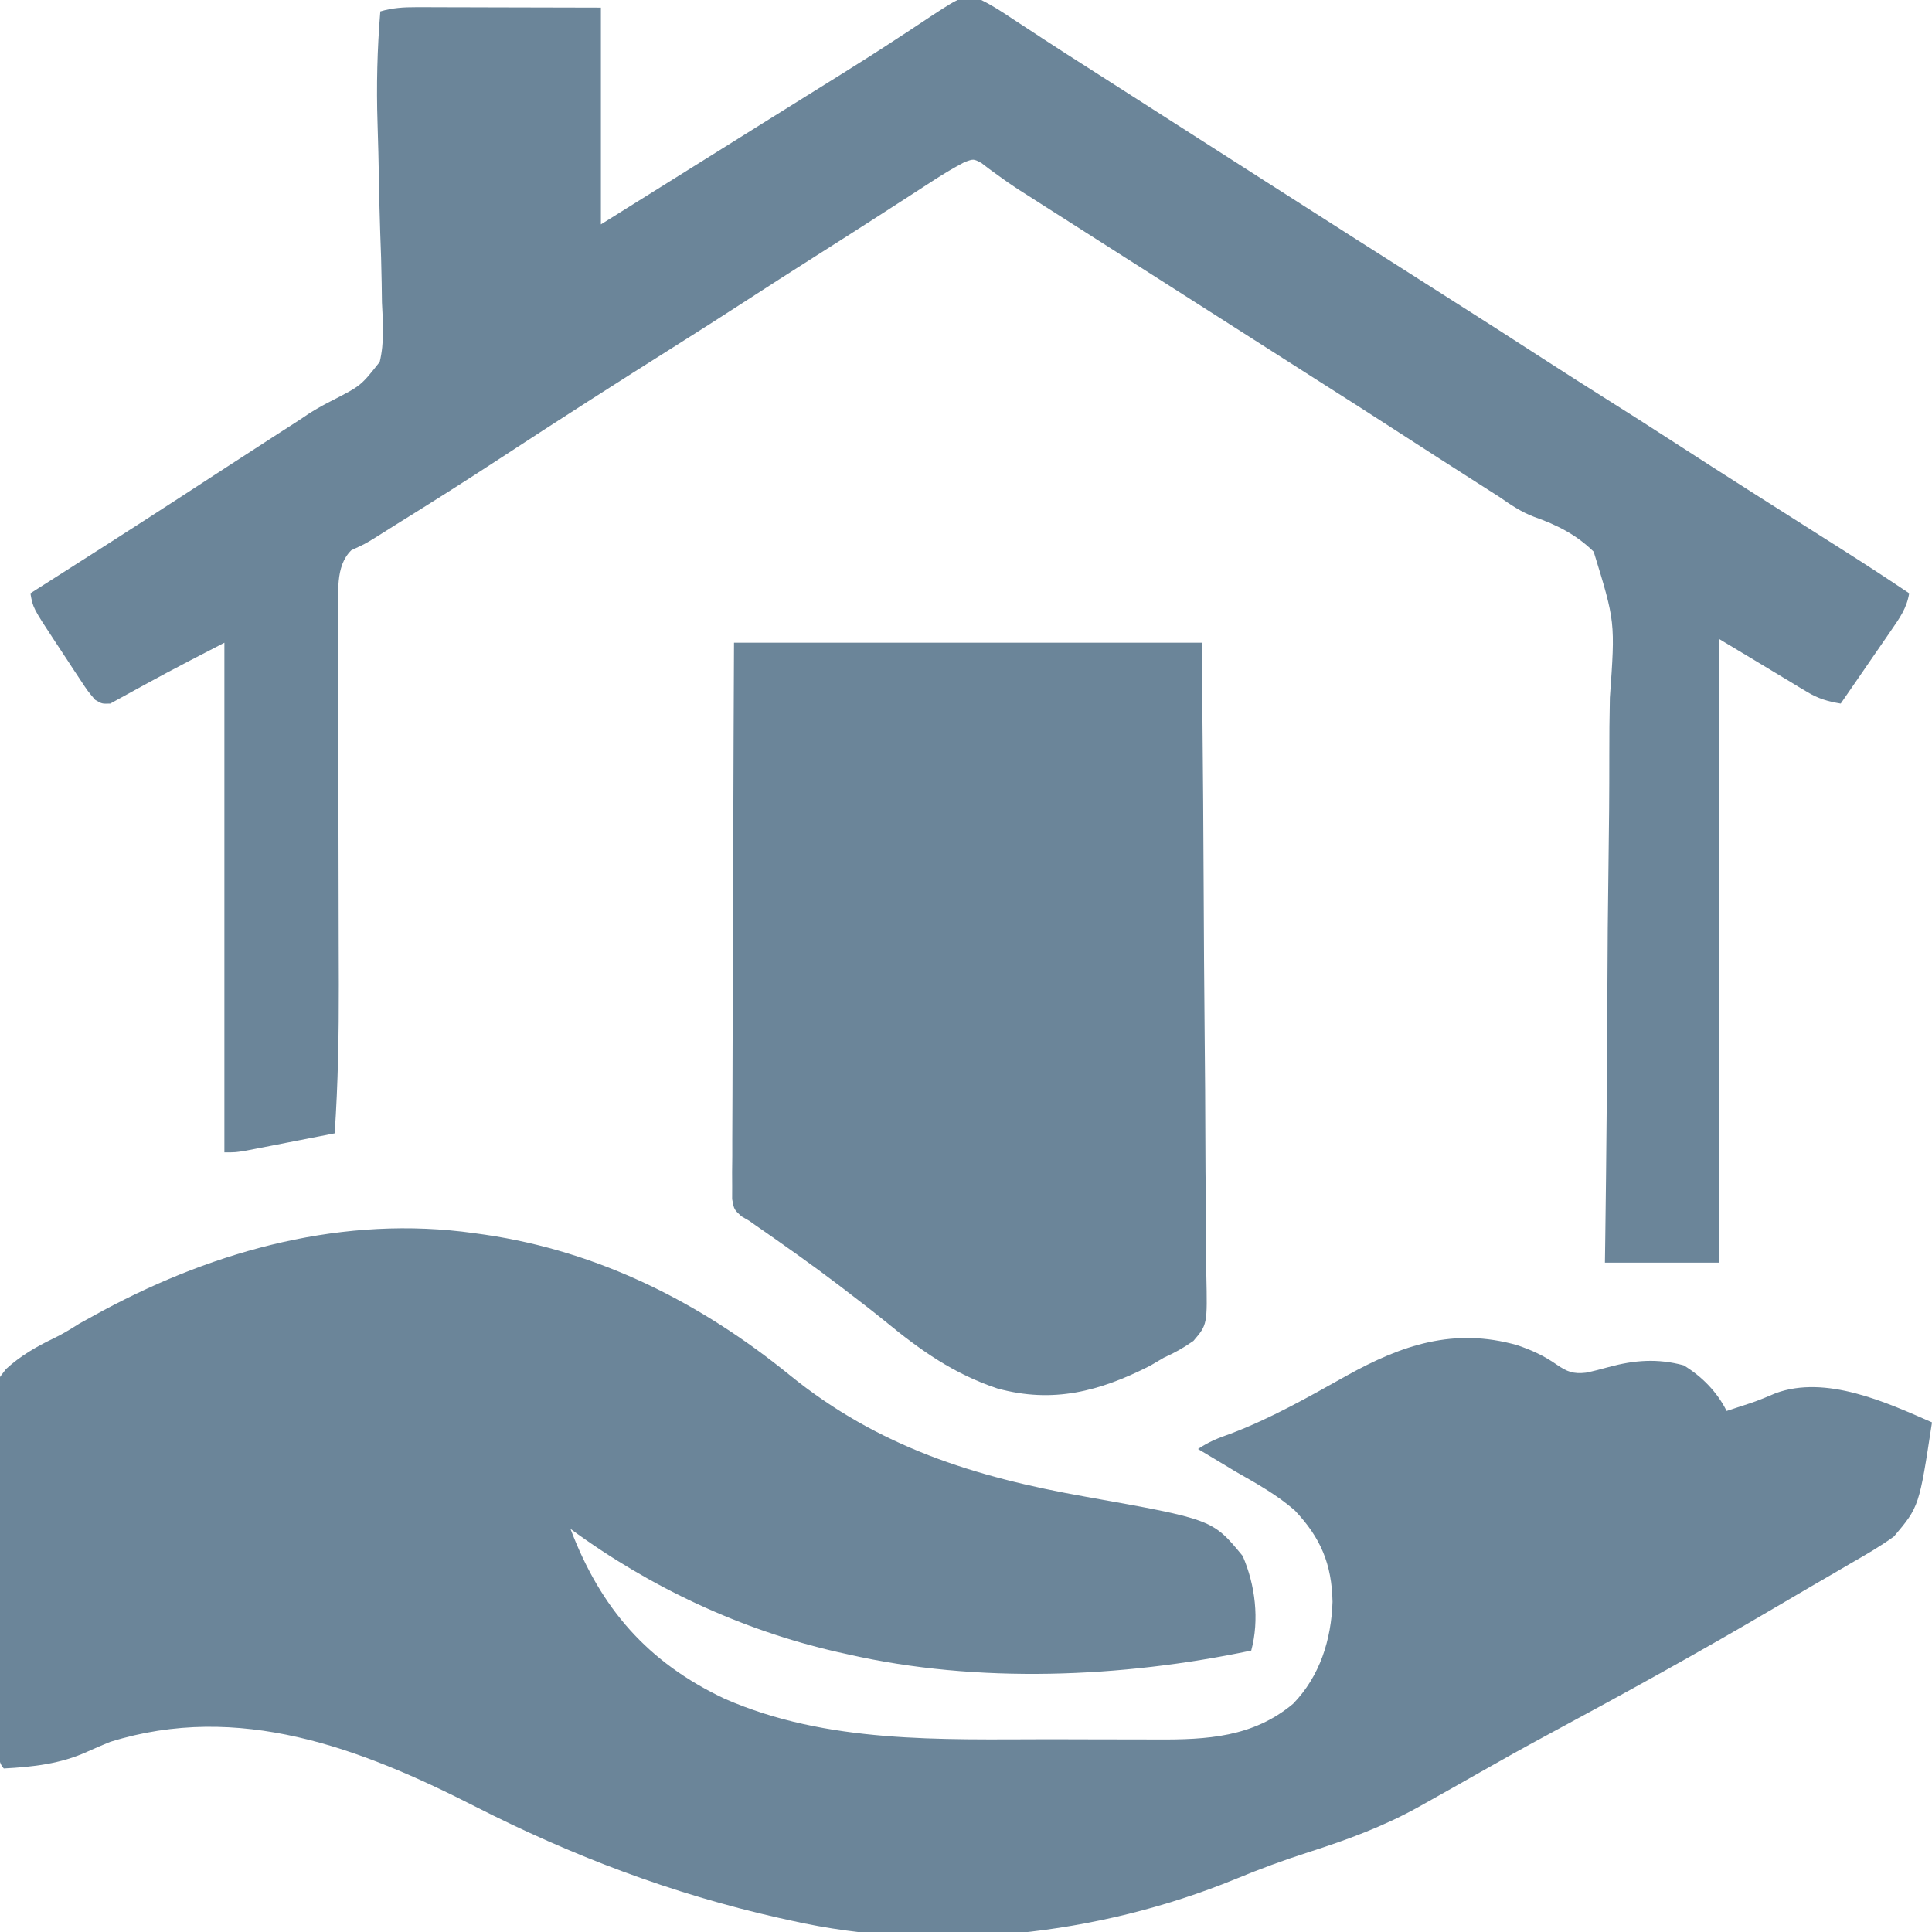
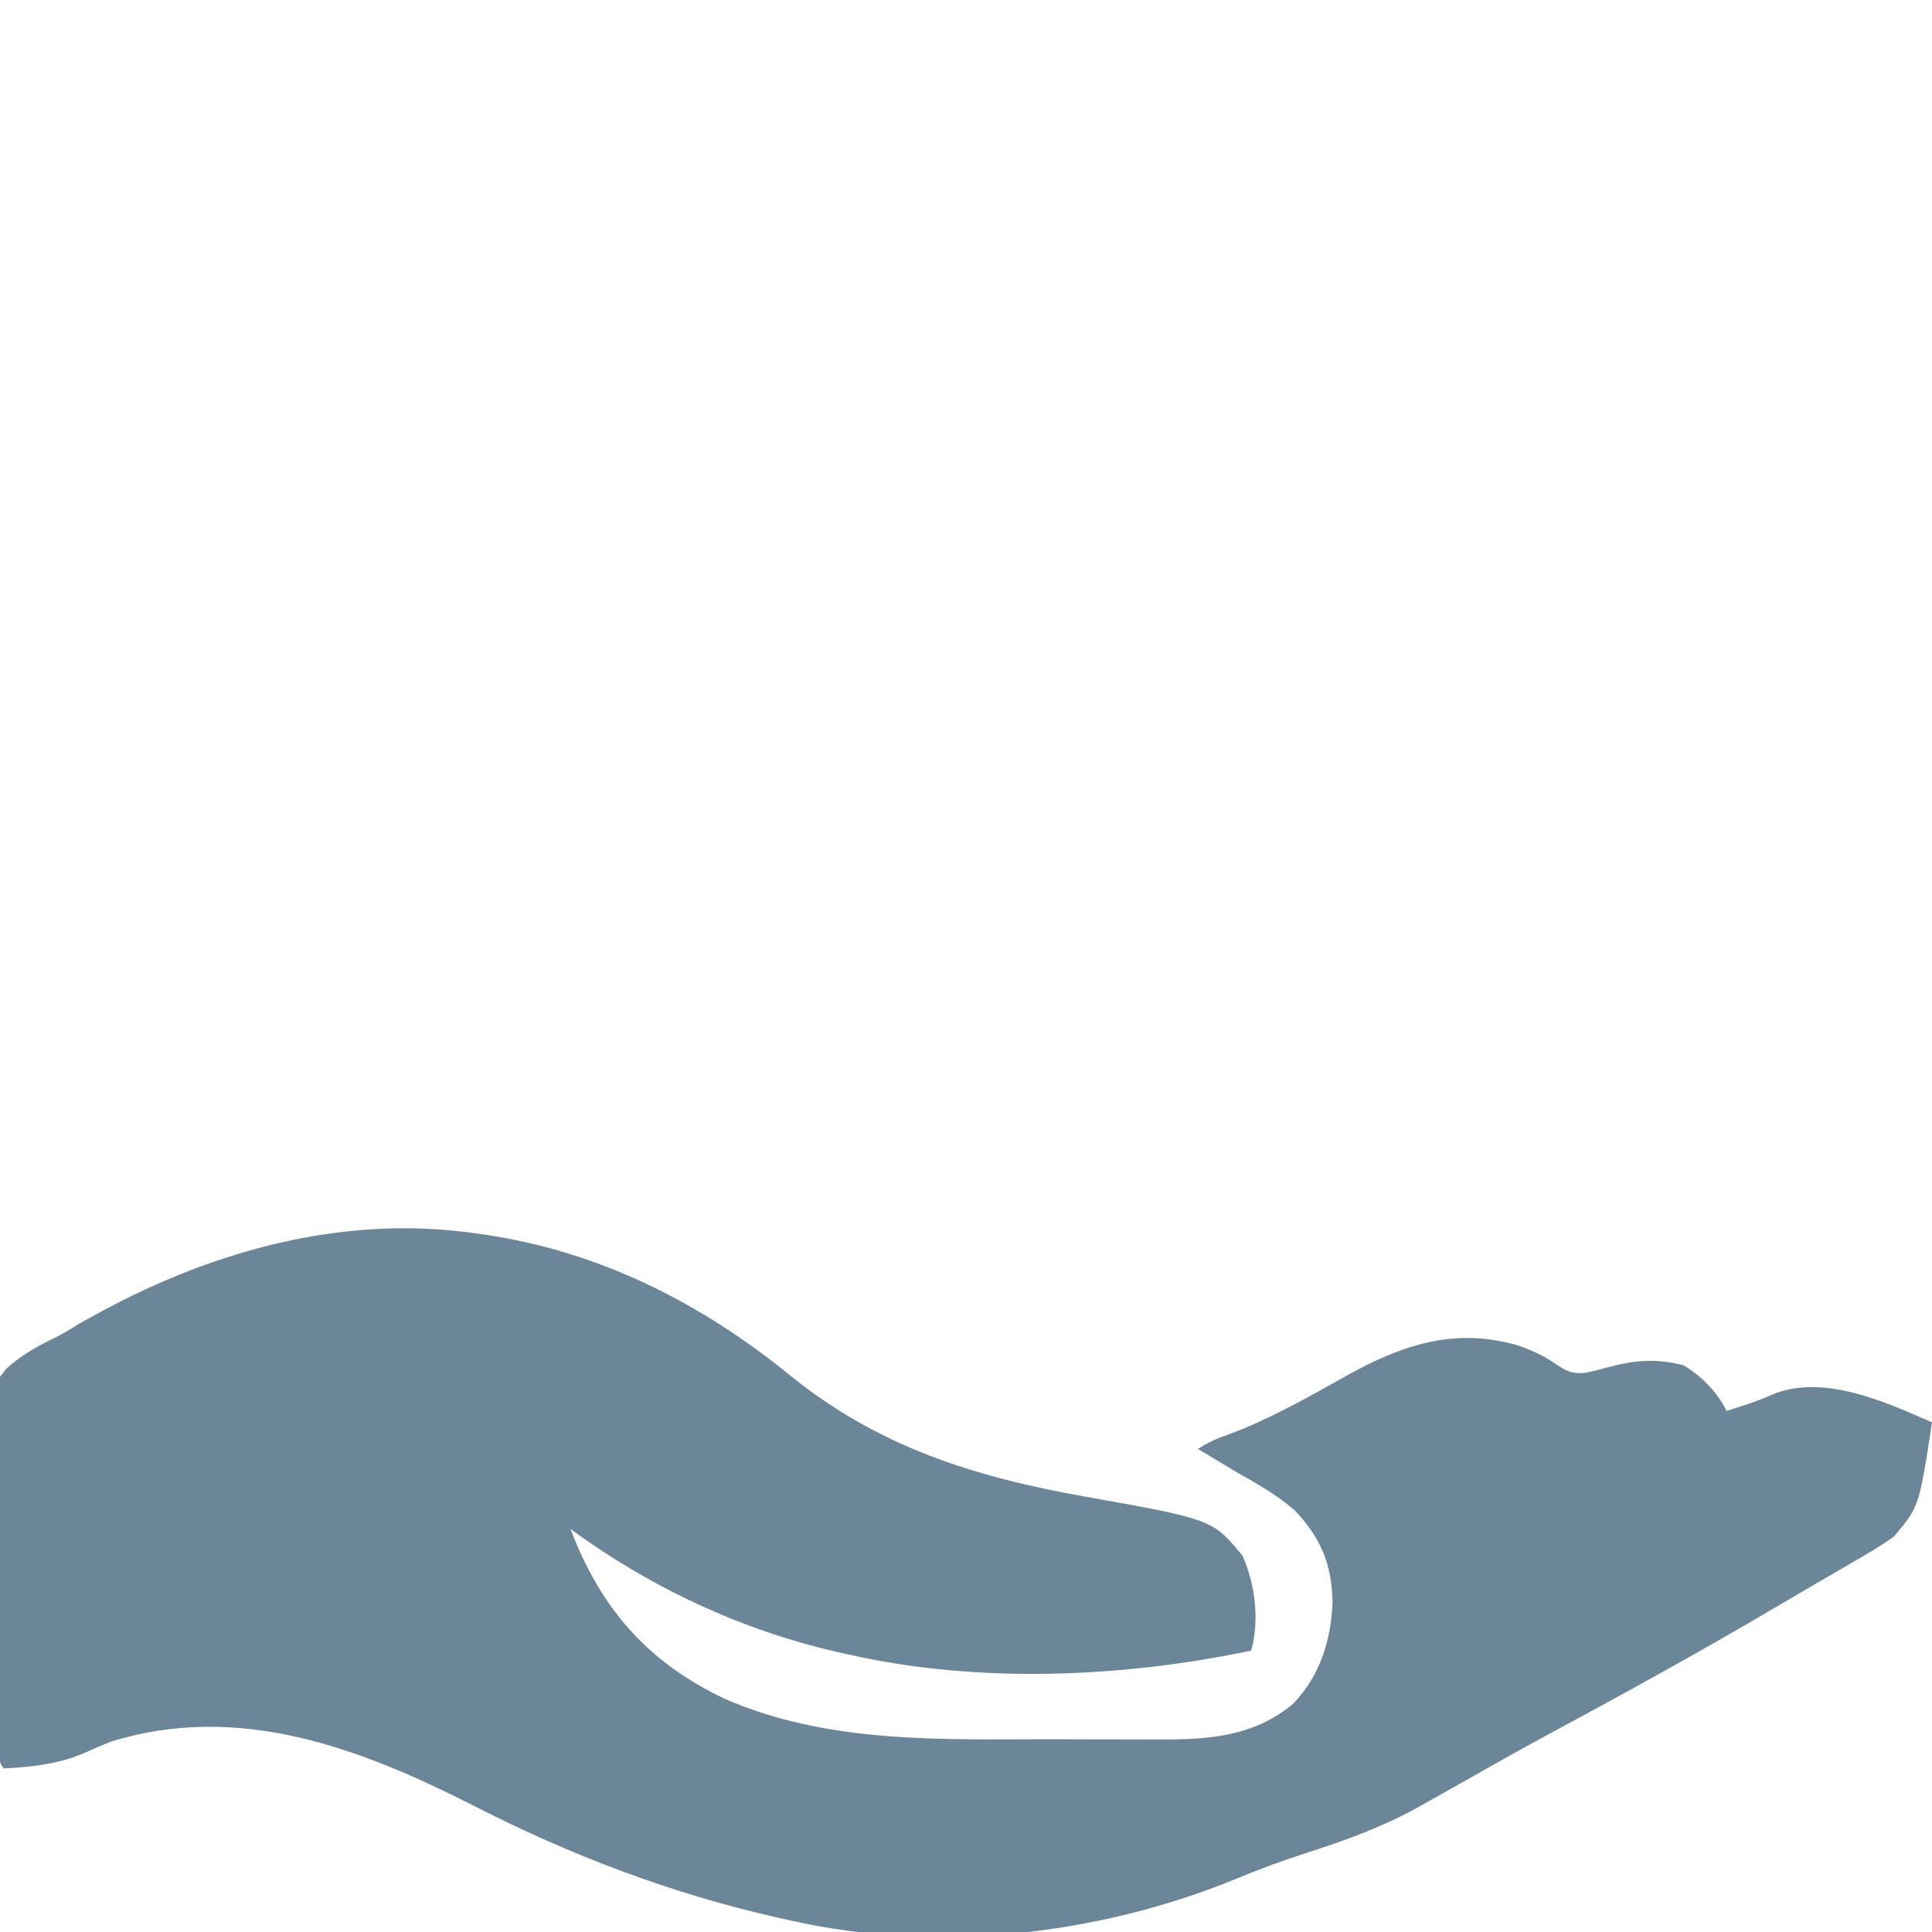
<svg xmlns="http://www.w3.org/2000/svg" version="1.1" width="508" height="508">
  <style type="text/css">
	.st0{fill:#6b8599;}
</style>
  <path class="st0" d="M0 0 C0.961 0.135 1.922 0.27 2.913 0.409 C32.958 4.844 59.568 18.309 82.955 37.316 C106.223 56.213 131.545 64.106 160.691 69.282 C194.136 75.25 194.136 75.25 202.062 84.875 C205.382 92.51 206.489 101.69 204.312 109.75 C170.351 116.906 132.303 118.506 98.312 110.75 C97.369 110.541 96.426 110.332 95.454 110.117 C70.18 104.348 46.175 93.097 25.312 77.75 C33.216 98.619 45.6 112.862 65.871 122.43 C92.79 134.209 122.494 133.107 151.286 133.066 C155.658 133.06 160.029 133.077 164.4 133.1 C167.817 133.115 171.234 133.116 174.652 133.113 C176.263 133.113 177.875 133.118 179.487 133.128 C192.658 133.201 204.789 132.546 215.312 123.75 C222.381 116.49 225.365 106.87 225.688 96.938 C225.499 87.03 222.592 80.105 215.777 72.91 C211.083 68.796 205.719 65.824 200.312 62.75 C198.372 61.588 196.434 60.422 194.5 59.25 C193.105 58.416 191.709 57.582 190.312 56.75 C193.203 54.823 195.555 53.892 198.812 52.75 C209.502 48.715 219.452 43.036 229.406 37.465 C243.918 29.393 257.619 24.75 274.188 29.438 C278.072 30.747 281.269 32.22 284.625 34.562 C287.385 36.449 288.967 37.063 292.312 36.688 C294.319 36.281 296.269 35.762 298.242 35.219 C305.011 33.37 311.163 32.896 318 34.75 C322.772 37.631 326.796 41.717 329.312 46.75 C330.647 46.315 331.98 45.877 333.312 45.438 C334.139 45.167 334.965 44.896 335.816 44.617 C338.015 43.853 340.113 42.98 342.25 42.062 C355.427 37.25 371.202 44.424 383.312 49.75 C379.942 71.882 379.942 71.882 373.312 79.75 C369.718 82.355 365.912 84.544 362.062 86.75 C360.363 87.745 358.664 88.74 356.965 89.735 C355.219 90.754 353.47 91.767 351.72 92.777 C348.561 94.606 345.415 96.454 342.273 98.312 C322.477 109.995 302.345 121.071 282.107 131.966 C276.12 135.198 270.181 138.505 264.271 141.876 C259.63 144.522 254.976 147.144 250.312 149.75 C249.597 150.151 248.882 150.552 248.145 150.965 C238.922 156.065 229.478 159.538 219.447 162.747 C212.856 164.861 206.453 167.22 200.062 169.875 C164.016 184.61 121.603 189.387 83.312 180.75 C82.243 180.514 81.174 180.277 80.072 180.034 C51.932 173.685 25.806 163.769 0.121 150.684 C-30.019 135.329 -61.92 123.223 -95.688 133.75 C-97.747 134.582 -99.791 135.453 -101.812 136.375 C-108.767 139.544 -116.11 140.359 -123.688 140.75 C-125.868 138.57 -124.985 133.481 -125.055 130.448 C-125.081 129.47 -125.107 128.493 -125.133 127.486 C-125.359 118.439 -125.493 109.39 -125.599 100.34 C-125.671 94.26 -125.773 88.183 -125.949 82.104 C-126.119 76.228 -126.209 70.356 -126.244 64.477 C-126.271 62.242 -126.326 60.007 -126.41 57.772 C-127.018 40.739 -127.018 40.739 -123.118 35.737 C-119.35 32.278 -115.152 29.842 -110.555 27.646 C-108.203 26.518 -106.023 25.165 -103.82 23.77 C-102.49 23.023 -101.155 22.287 -99.812 21.562 C-99.071 21.159 -98.33 20.755 -97.566 20.339 C-67.641 4.301 -34.064 -4.802 0 0 Z " fill="#6B8599" transform="translate(124.688,324.25)" />
-   <path class="st0" d="M0 0 C2.94 1.427 5.603 3.179 8.312 5 C10.014 6.109 11.716 7.219 13.418 8.328 C14.322 8.924 15.226 9.521 16.158 10.135 C20.081 12.71 24.038 15.231 27.995 17.754 C31.179 19.785 34.36 21.821 37.539 23.859 C43.858 27.909 50.178 31.955 56.5 36 C62.786 40.022 69.071 44.045 75.355 48.07 C90.772 57.943 106.211 67.782 121.664 77.598 C130.713 83.348 139.748 89.118 148.74 94.958 C153.967 98.347 159.228 101.681 164.5 105 C170.463 108.754 176.404 112.537 182.312 116.375 C188.749 120.555 195.211 124.695 201.688 128.812 C202.605 129.396 203.522 129.979 204.467 130.58 C208.304 133.018 212.142 135.456 215.981 137.892 C217.967 139.153 219.953 140.413 221.939 141.675 C223.793 142.853 225.649 144.03 227.505 145.206 C233.053 148.731 238.547 152.33 244 156 C243.369 159.944 241.425 162.605 239.184 165.859 C238.808 166.409 238.432 166.958 238.044 167.524 C236.848 169.27 235.643 171.01 234.438 172.75 C233.623 173.936 232.808 175.122 231.994 176.309 C230.002 179.21 228.003 182.106 226 185 C222.63 184.447 220.067 183.689 217.145 181.926 C216.439 181.505 215.733 181.084 215.006 180.65 C213.92 179.988 213.92 179.988 212.812 179.312 C212.108 178.89 211.404 178.468 210.678 178.033 C208.448 176.695 206.224 175.347 204 174 C200.7 172.02 197.4 170.04 194 168 C194 222.12 194 276.24 194 332 C184.1 332 174.2 332 164 332 C164.032 329.724 164.064 327.447 164.097 325.102 C164.388 303.636 164.567 282.17 164.645 260.702 C164.688 249.665 164.768 238.63 164.936 227.594 C165.083 217.971 165.159 208.35 165.151 198.725 C165.149 193.631 165.182 188.543 165.3 183.451 C166.723 163.502 166.723 163.502 161.042 145.054 C156.462 140.57 151.389 138.02 145.392 135.904 C141.939 134.599 139.203 132.717 136.176 130.617 C134.222 129.369 132.267 128.122 130.312 126.875 C123.299 122.395 116.293 117.906 109.312 113.375 C102.14 108.721 94.931 104.127 87.714 99.542 C80.633 95.043 73.564 90.525 66.5 86 C58.674 80.988 50.843 75.986 43 71 C34.89 65.843 26.786 60.676 18.688 55.5 C17.656 54.841 16.624 54.183 15.561 53.504 C14.082 52.558 14.082 52.558 12.574 51.594 C11.63 50.994 10.685 50.395 9.712 49.777 C7.927 48.607 6.17 47.391 4.448 46.129 C3.667 45.56 2.886 44.992 2.082 44.406 C1.41 43.894 0.738 43.381 0.046 42.854 C-2.03 41.743 -2.03 41.743 -4.431 42.649 C-7.108 44.057 -9.645 45.559 -12.184 47.203 C-13.682 48.169 -13.682 48.169 -15.211 49.154 C-16.276 49.845 -17.34 50.537 -18.438 51.25 C-20.124 52.338 -21.811 53.426 -23.498 54.514 C-24.647 55.255 -25.795 55.996 -26.942 56.737 C-32.443 60.292 -37.97 63.804 -43.5 67.312 C-49.915 71.388 -56.314 75.486 -62.688 79.625 C-68.432 83.355 -74.204 87.037 -80 90.688 C-95.603 100.518 -111.138 110.453 -126.562 120.562 C-135.667 126.528 -144.861 132.339 -154.11 138.078 C-155.957 139.225 -157.797 140.382 -159.629 141.552 C-162 143 -162 143 -165.621 144.676 C-170.001 148.955 -168.921 156.087 -169.08 161.961 C-169.115 165 -169.113 168.037 -169.098 171.076 C-169.096 172.218 -169.095 173.36 -169.093 174.536 C-169.089 176.995 -169.083 179.453 -169.075 181.912 C-169.062 185.82 -169.056 189.729 -169.051 193.637 C-169.039 202.647 -169.017 211.657 -168.995 220.667 C-168.973 229.579 -168.955 238.491 -168.944 247.403 C-168.938 251.222 -168.925 255.04 -168.912 258.859 C-168.885 271.942 -169.112 284.945 -170 298 C-174.27 298.837 -178.541 299.67 -182.812 300.5 C-184.635 300.858 -184.635 300.858 -186.494 301.223 C-188.239 301.561 -188.239 301.561 -190.02 301.906 C-191.63 302.22 -191.63 302.22 -193.273 302.541 C-196 303 -196 303 -199 303 C-199 258.78 -199 214.56 -199 169 C-214.104 176.81 -214.104 176.81 -229 185 C-231.197 185.075 -231.197 185.075 -233 184 C-234.907 181.747 -234.907 181.747 -236.855 178.793 C-237.56 177.731 -238.264 176.67 -238.99 175.576 C-239.531 174.742 -239.531 174.742 -240.083 173.89 C-241.182 172.196 -242.299 170.514 -243.42 168.834 C-249.341 159.83 -249.341 159.83 -250 156 C-249.423 155.634 -248.845 155.267 -248.25 154.889 C-235.797 146.982 -223.368 139.04 -211 131 C-210.209 130.486 -209.418 129.972 -208.603 129.442 C-205.219 127.243 -201.835 125.043 -198.452 122.842 C-194.465 120.249 -190.477 117.66 -186.48 115.082 C-185.755 114.614 -185.03 114.146 -184.283 113.664 C-182.971 112.818 -181.659 111.973 -180.346 111.129 C-179.087 110.317 -177.84 109.488 -176.604 108.643 C-174.531 107.335 -172.514 106.238 -170.331 105.141 C-163.077 101.394 -163.077 101.394 -158.16 95.165 C-156.91 90.011 -157.302 84.775 -157.57 79.523 C-157.601 77.827 -157.625 76.131 -157.642 74.435 C-157.704 69.982 -157.856 65.538 -158.028 61.088 C-158.188 56.608 -158.27 52.127 -158.355 47.645 C-158.453 42.578 -158.556 37.513 -158.729 32.449 C-159.051 22.562 -158.807 12.86 -158 3 C-154.797 2.05 -151.924 1.879 -148.589 1.886 C-146.945 1.887 -146.945 1.887 -145.268 1.887 C-144.123 1.892 -142.977 1.897 -141.797 1.902 C-140.739 1.903 -139.682 1.904 -138.592 1.905 C-134.645 1.911 -130.697 1.925 -126.75 1.938 C-117.922 1.958 -109.095 1.979 -100 2 C-100 20.81 -100 39.62 -100 59 C-92.08 54.05 -84.16 49.1 -76 44 C-72.04 41.525 -68.08 39.05 -64 36.5 C-62.023 35.264 -60.045 34.028 -58.008 32.754 C-53.983 30.238 -49.957 27.726 -45.93 25.215 C-44.928 24.59 -43.926 23.965 -42.894 23.321 C-40.897 22.075 -38.898 20.83 -36.899 19.588 C-31.831 16.43 -26.8 13.228 -21.812 9.945 C-20.815 9.294 -19.817 8.642 -18.79 7.971 C-16.895 6.73 -15.007 5.479 -13.128 4.215 C-4.886 -1.164 -4.886 -1.164 0 0 Z " fill="#6B8599" transform="translate(258,0)" />
-   <path class="st0" d="M0 0 C40.59 0 81.18 0 123 0 C123.403 45.108 123.403 45.108 123.488 63.998 C123.548 77.046 123.617 90.093 123.754 103.14 C123.854 112.642 123.919 122.144 123.941 131.646 C123.954 136.678 123.985 141.708 124.057 146.739 C124.125 151.477 124.146 156.212 124.131 160.95 C124.134 162.687 124.154 164.424 124.192 166.161 C124.468 179.28 124.468 179.28 120.823 183.551 C118.279 185.366 115.844 186.719 113 188 C111.802 188.696 110.607 189.399 109.418 190.109 C96.079 196.884 83.893 200.078 69.266 196.09 C57.84 192.277 49.058 186.09 39.879 178.53 C36.534 175.806 33.113 173.184 29.688 170.562 C28.984 170.024 28.281 169.485 27.557 168.93 C20.425 163.502 13.109 158.342 5.745 153.236 C5.169 152.828 4.593 152.42 4 152 C3.314 151.604 2.628 151.207 1.921 150.799 C0 149 0 149 -0.492 146.304 C-0.489 145.208 -0.485 144.112 -0.481 142.983 C-0.487 141.725 -0.492 140.467 -0.498 139.171 C-0.484 137.775 -0.469 136.378 -0.454 134.982 C-0.453 133.513 -0.454 132.045 -0.456 130.576 C-0.457 126.587 -0.433 122.598 -0.406 118.608 C-0.381 114.44 -0.378 110.272 -0.373 106.104 C-0.361 98.21 -0.328 90.316 -0.288 82.422 C-0.235 71.756 -0.213 61.089 -0.19 50.423 C-0.152 33.615 -0.073 16.808 0 0 Z " fill="#6B8598" transform="translate(193,169)" />
</svg>